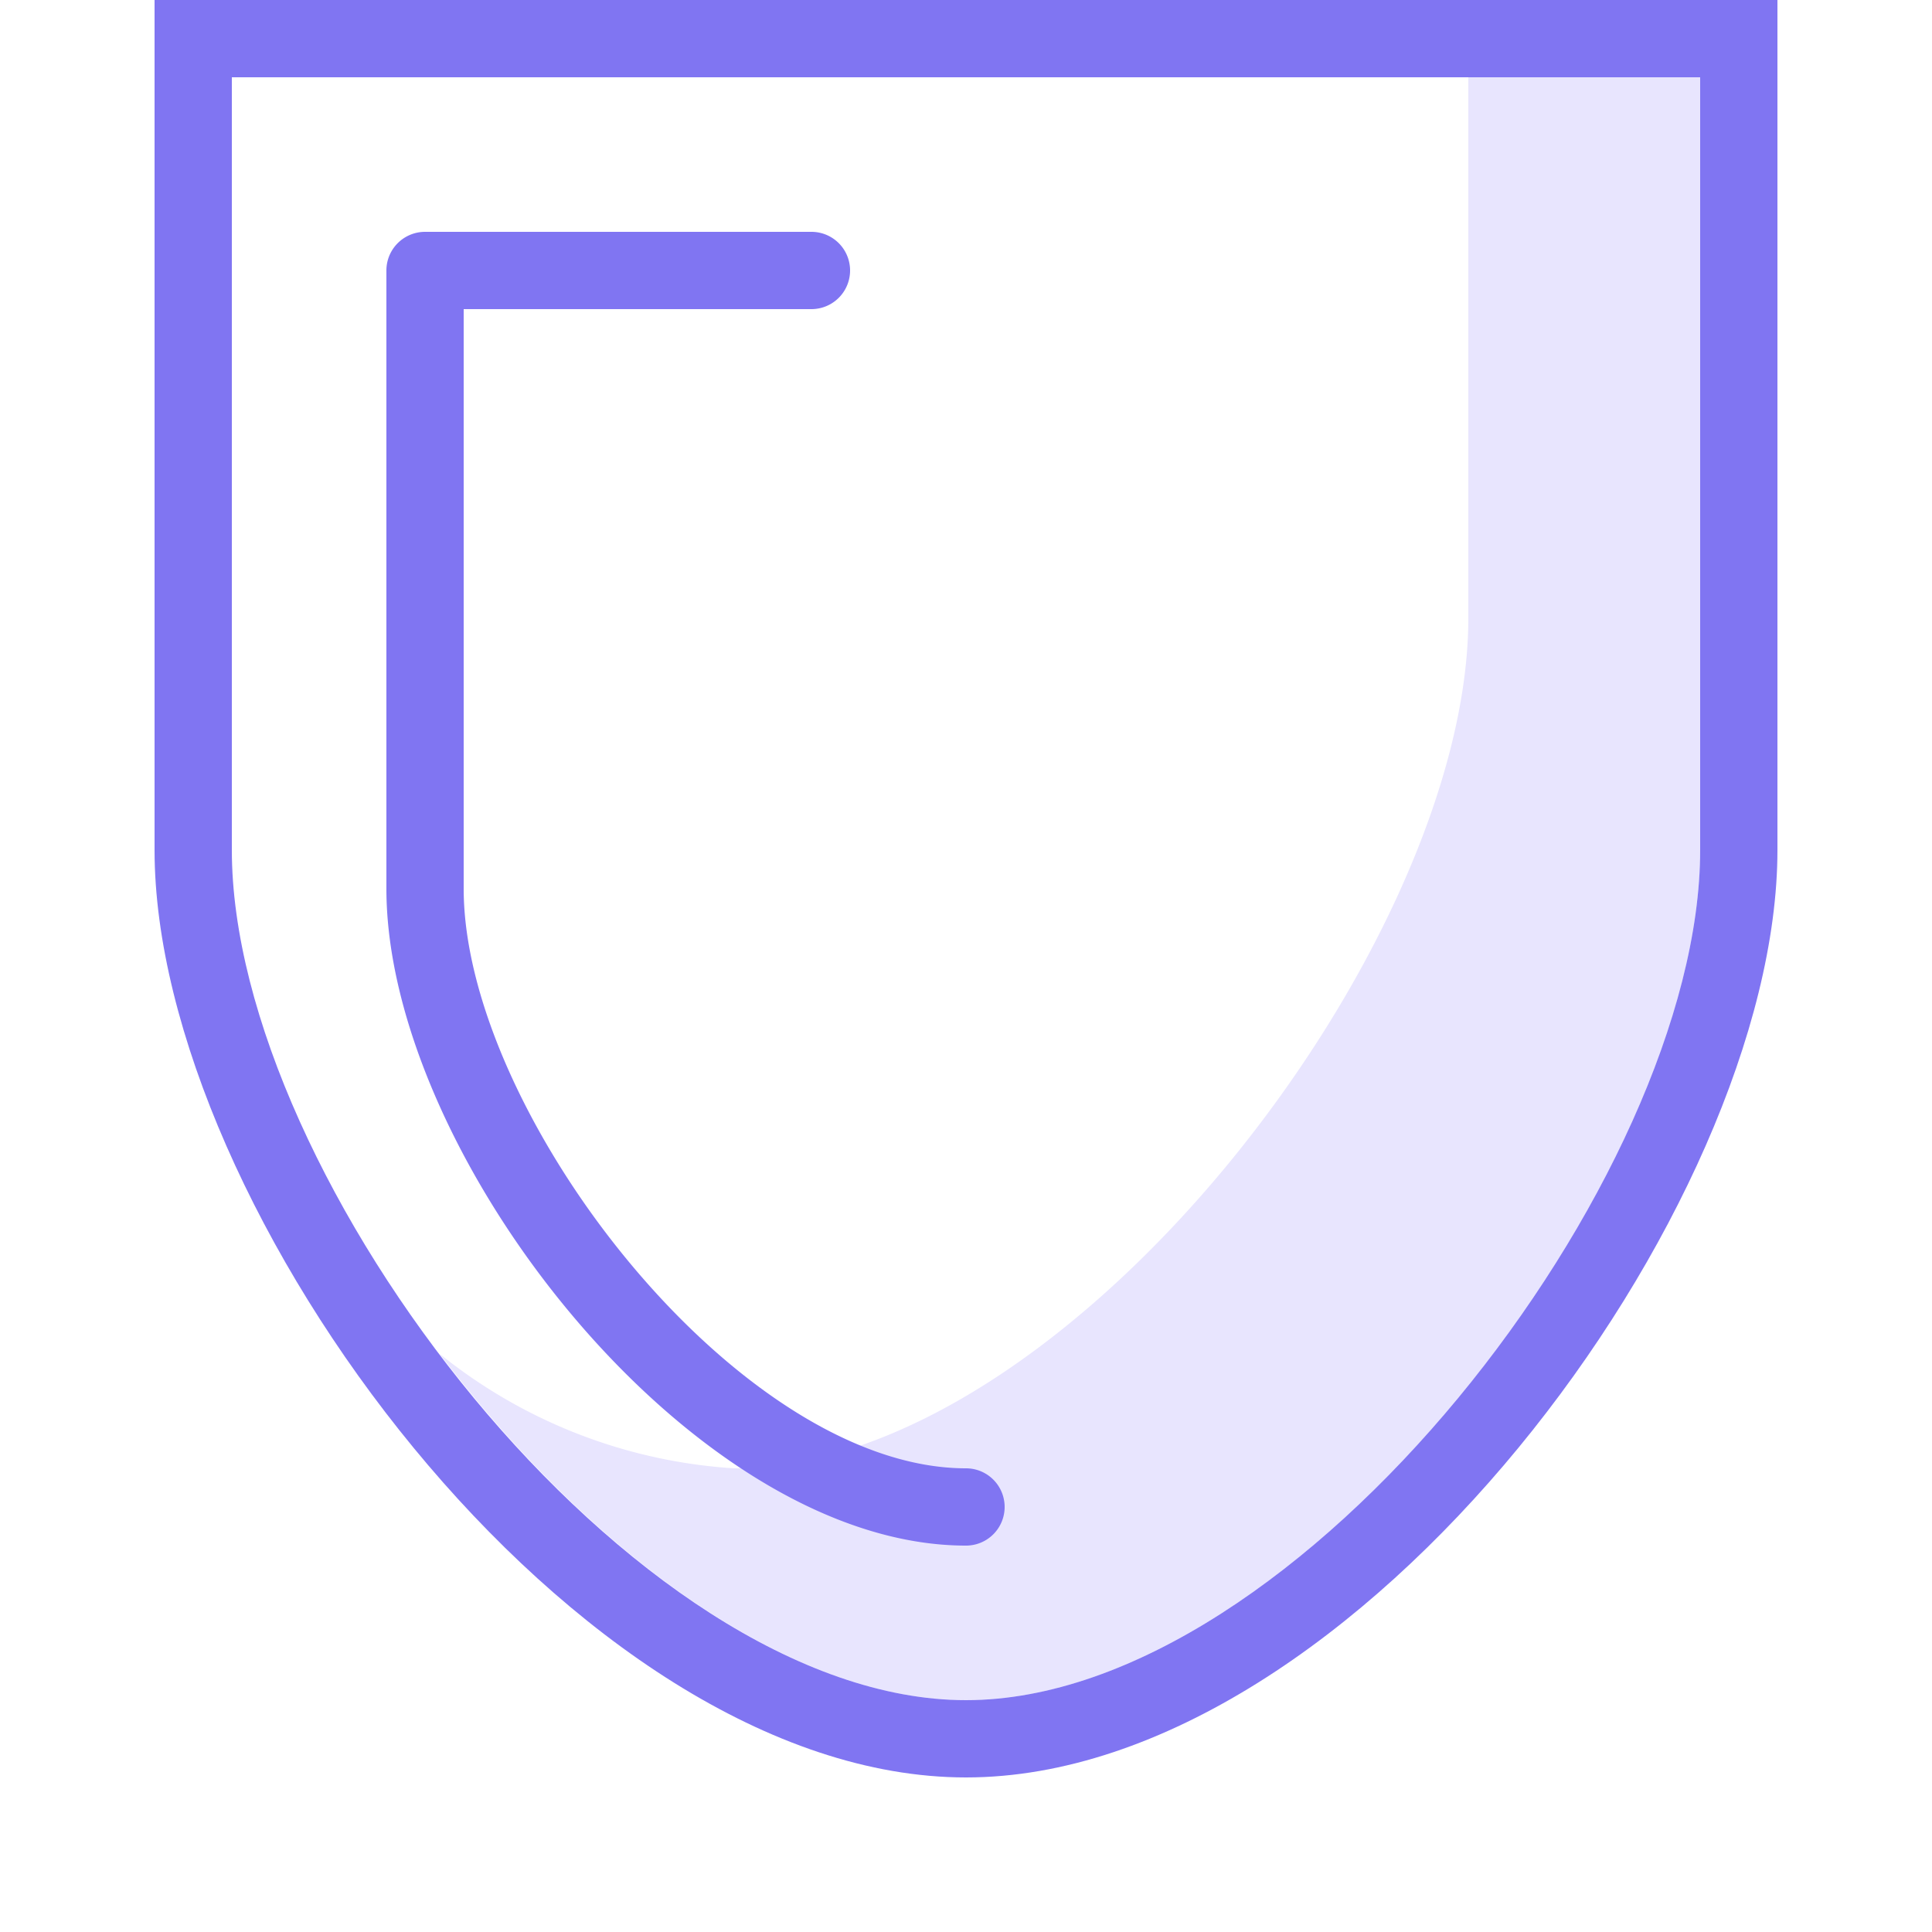
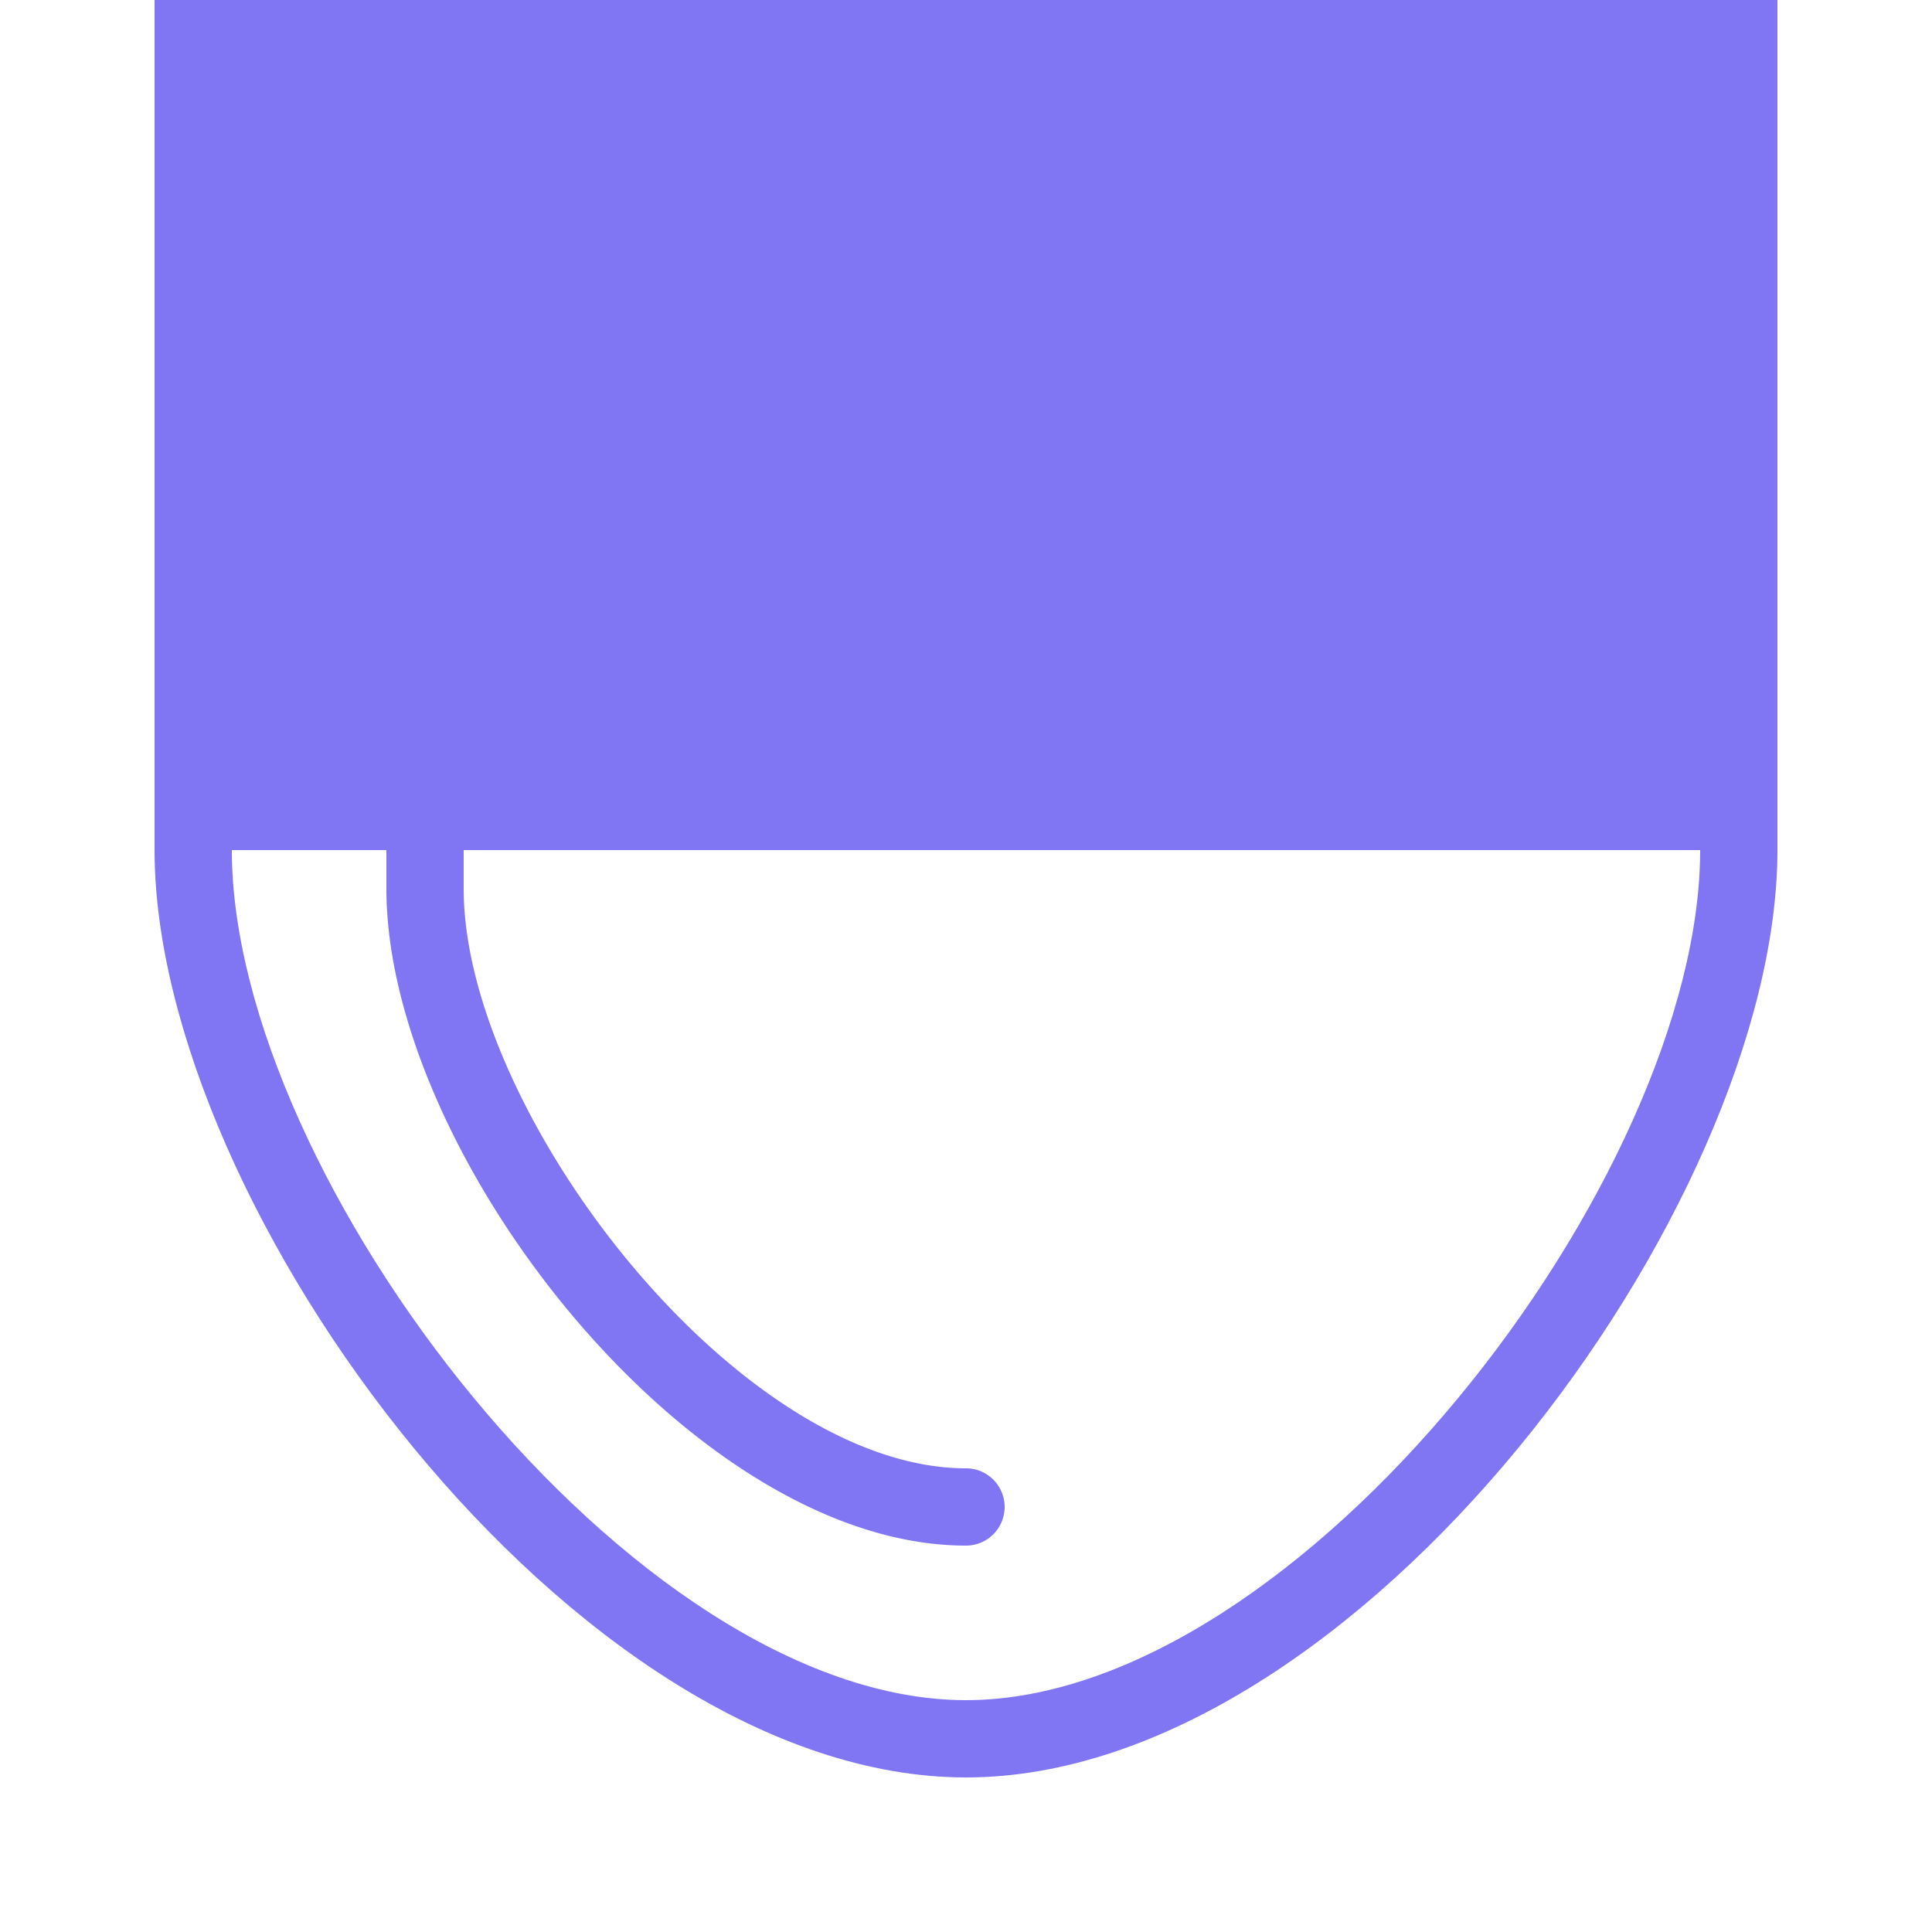
<svg xmlns="http://www.w3.org/2000/svg" viewBox="0 0 25 25">
  <defs>
    <style>.cls-1{fill:#e8e5fe;}.cls-2{fill:#8075f2;}</style>
  </defs>
  <title>security-guard</title>
  <g id="budicon-security-guard">
-     <path class="cls-1" d="M19,1V8c0,4.244-5.187,11-9.5,11a6.737,6.737,0,0,1-3.81-1.481C7.576,20.012,10.163,22,12.5,22c4.313,0,9.5-6.756,9.5-11V1Z" />
-     <path class="cls-2" d="M2,0V11c0,4.625,5.438,12,10.5,12S23,15.625,23,11V0ZM22,11c0,4.244-5.187,11-9.5,11S3,15.244,3,11V1H22Z" />
+     <path class="cls-2" d="M2,0V11c0,4.625,5.438,12,10.5,12S23,15.625,23,11V0ZM22,11c0,4.244-5.187,11-9.5,11S3,15.244,3,11H22Z" />
    <path class="cls-2" d="M12.5,20a.5.5,0,0,0,0-1C9.549,19,6,14.394,6,11.5V4h4.5a.5.5,0,0,0,0-1h-5a.5.5,0,0,0-.5.5v8C5,14.934,8.951,20,12.5,20Z" />
  </g>
</svg>